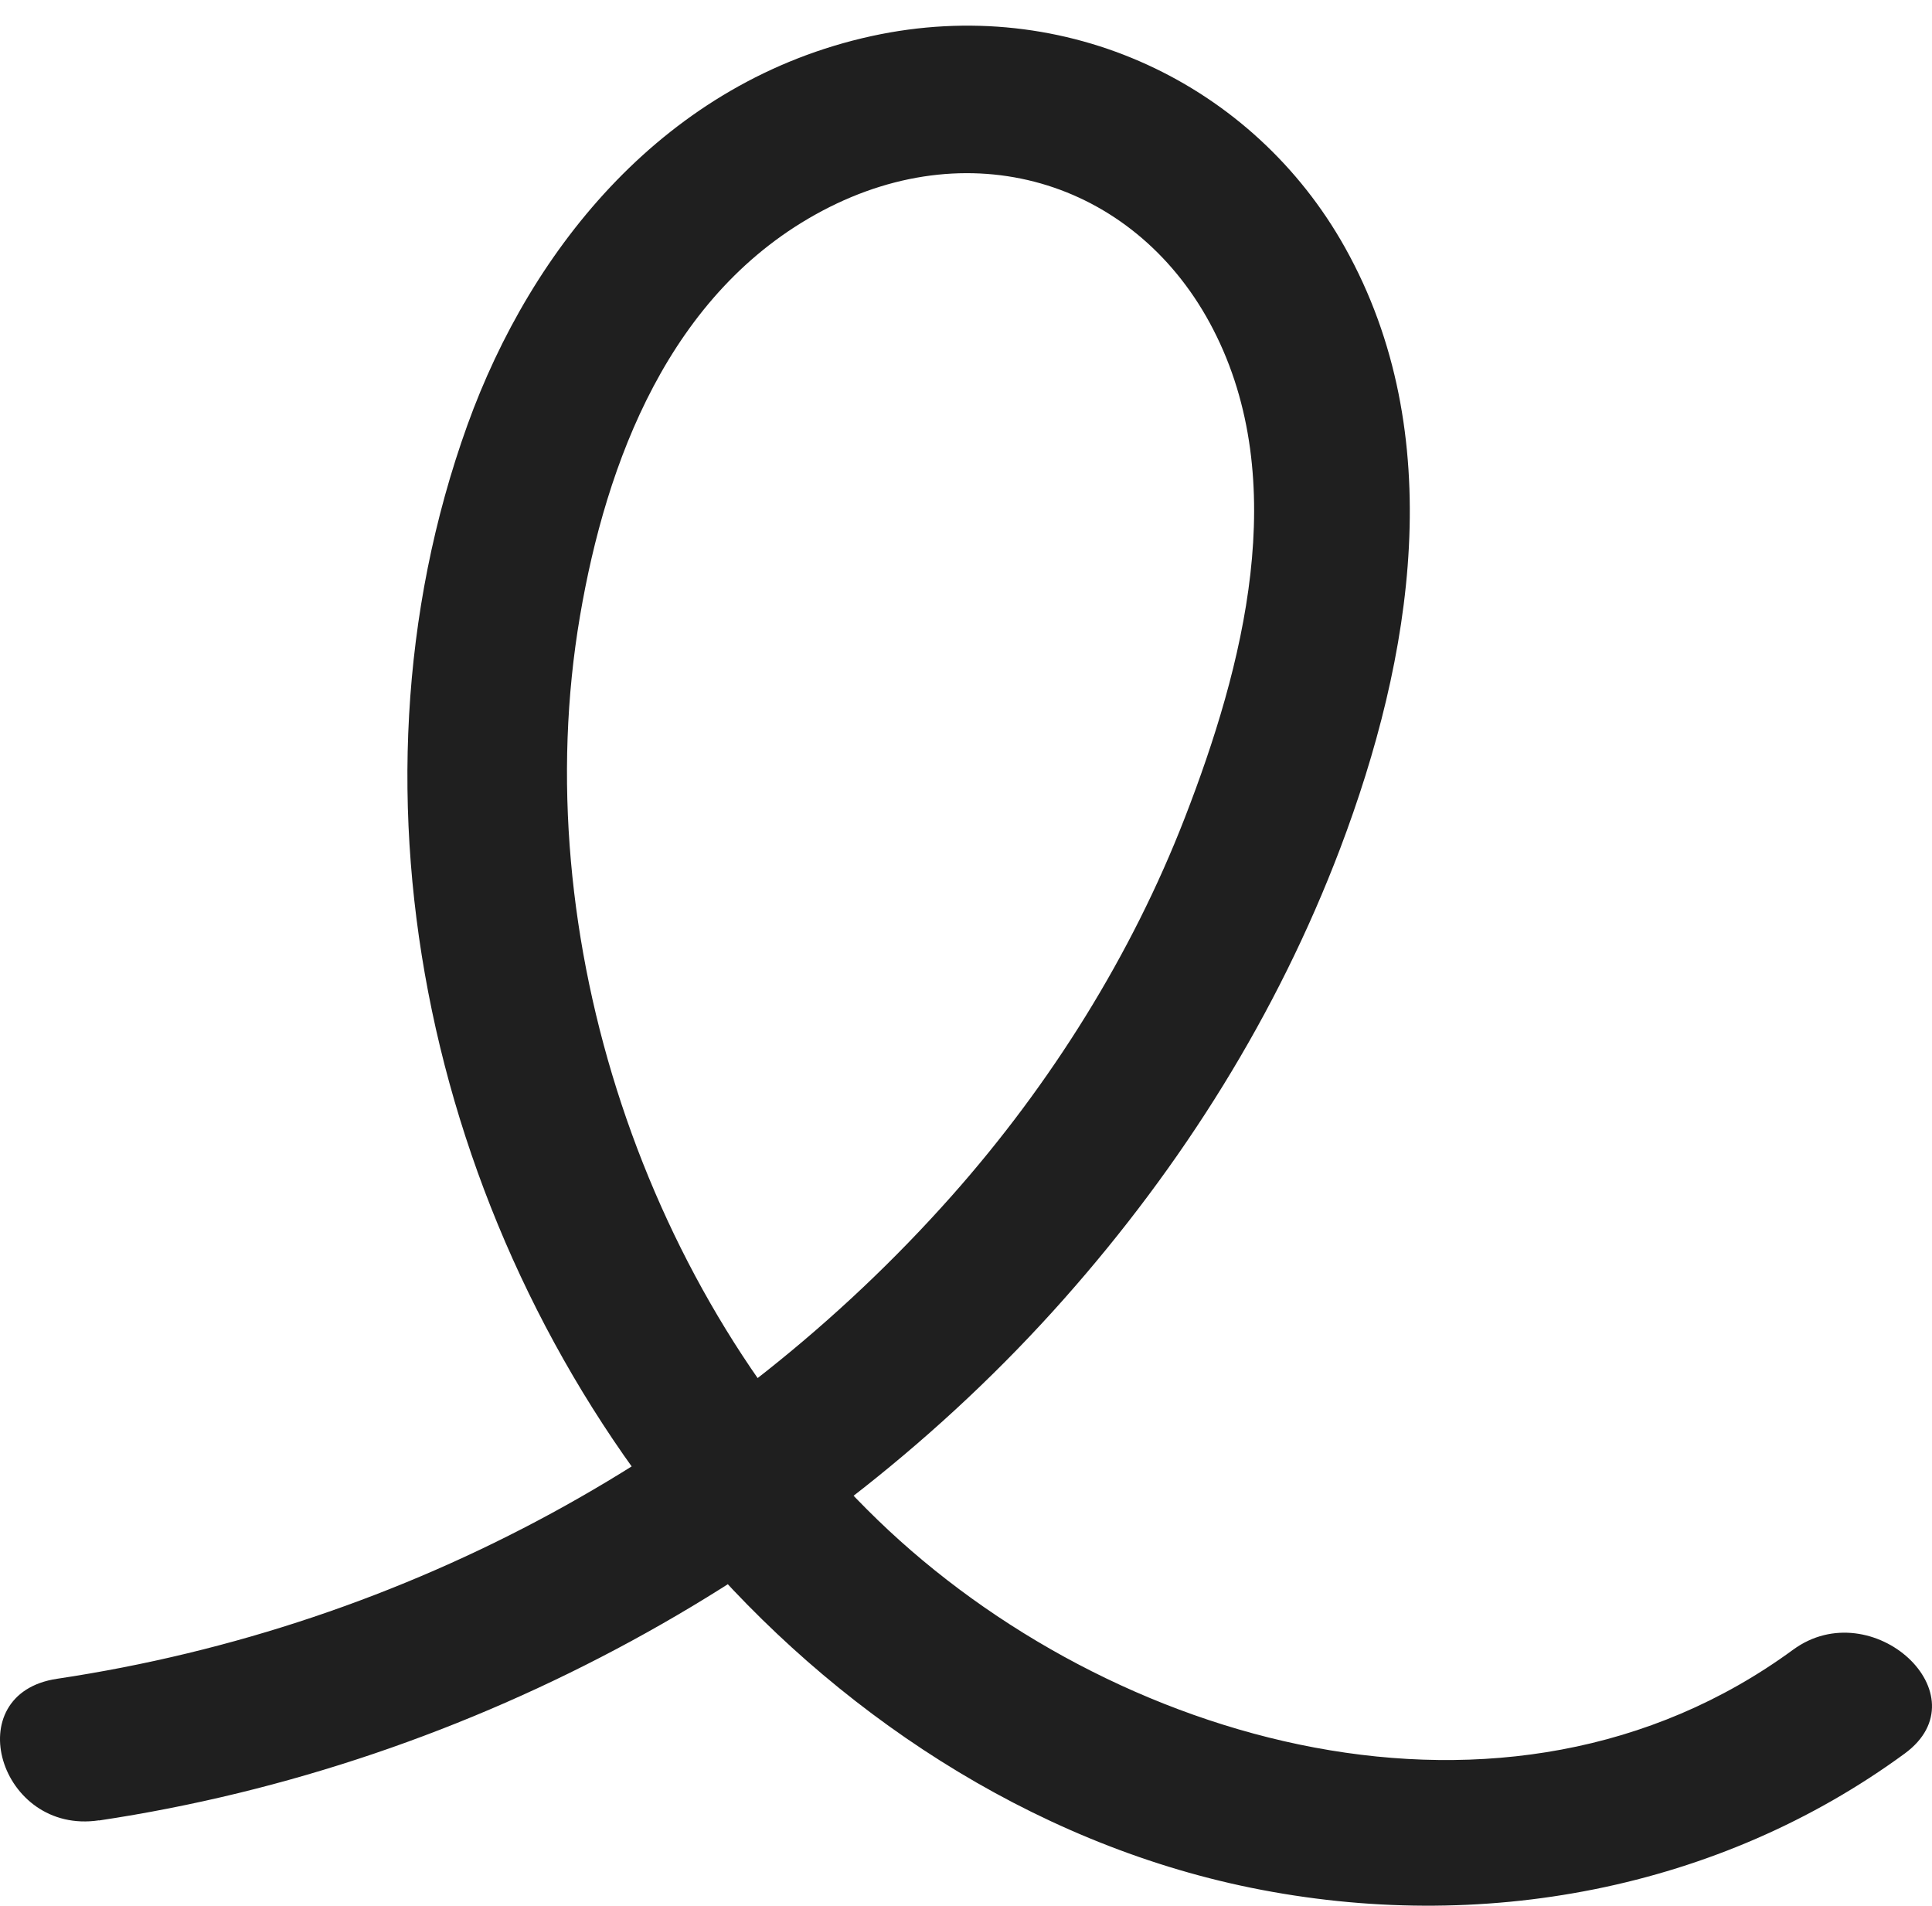
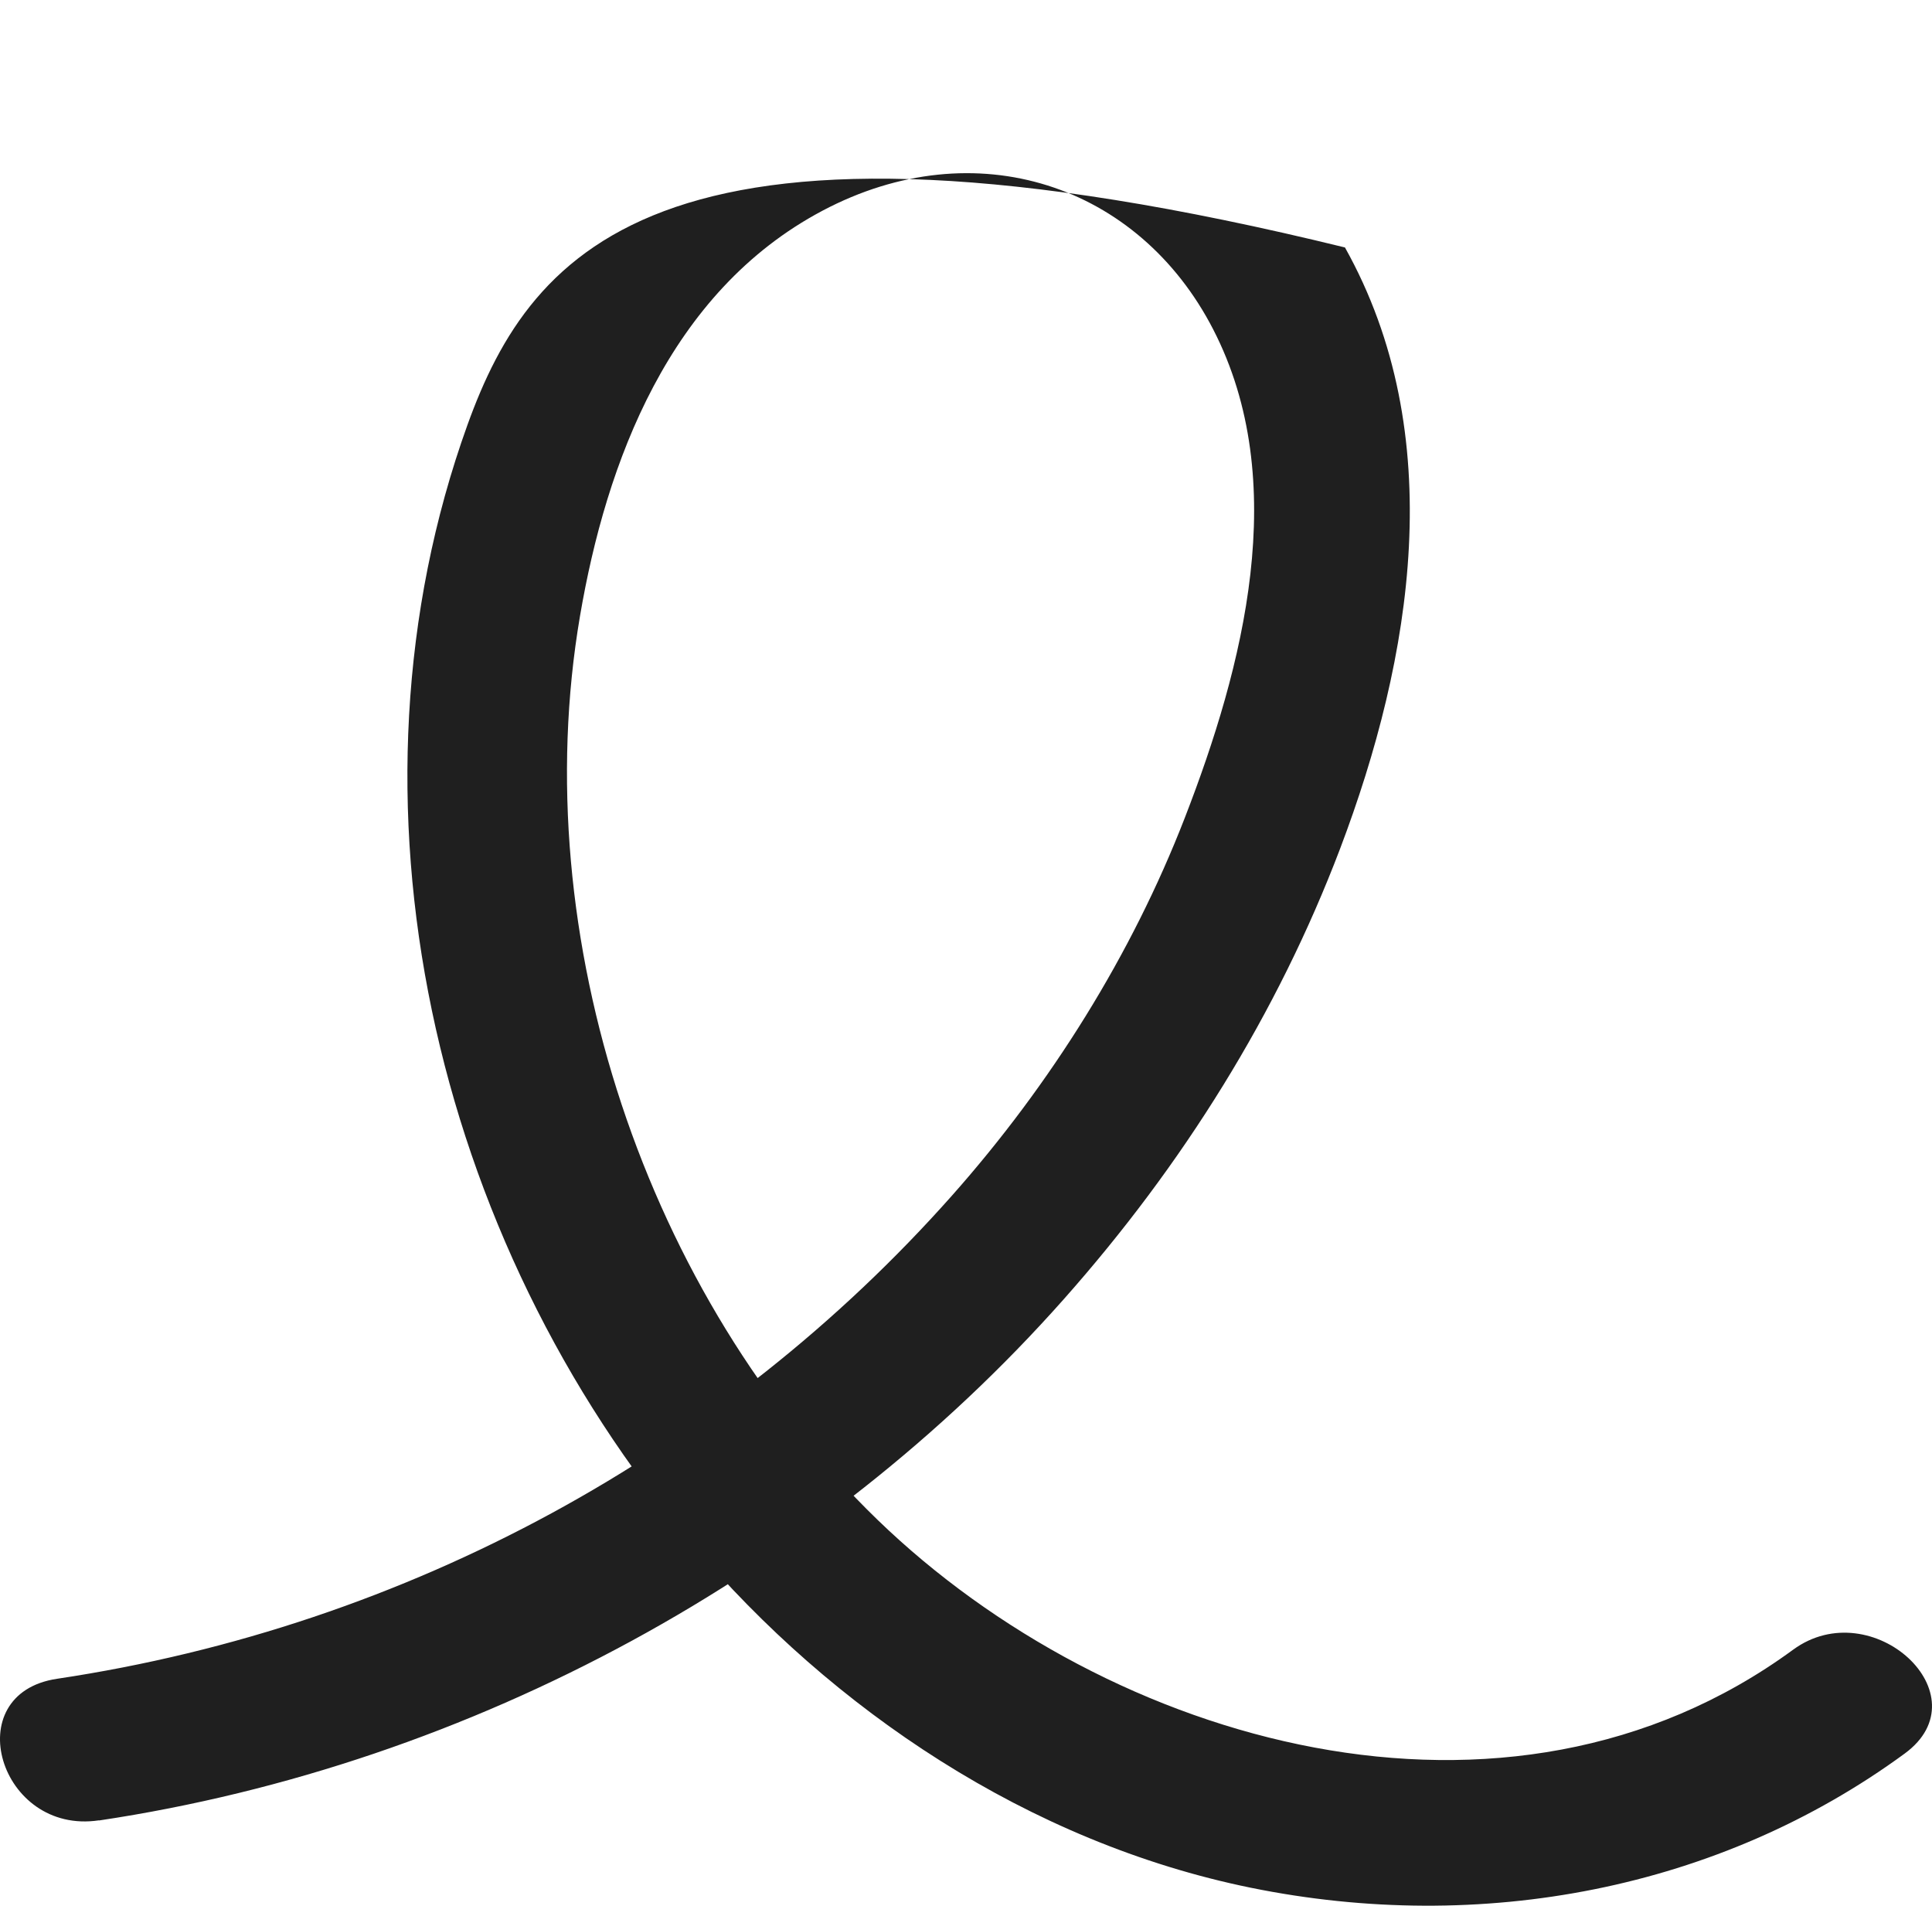
<svg xmlns="http://www.w3.org/2000/svg" width="74" height="73" viewBox="0 0 74 73" fill="none">
-   <path id="boucle logo" d="M3.795 69.718C18.158 67.567 31.485 60.193 40.73 49.772C45.31 44.613 48.928 38.818 51.329 32.502C54.102 25.192 55.521 16.632 51.515 9.477C48.023 3.231 40.851 -0.245 33.387 1.381C25.506 3.1 20.363 9.454 17.902 16.28C12.738 30.623 16.563 47.42 26.528 59.157C31.872 65.459 39.386 70.557 47.912 72.295C56.734 74.09 65.843 72.365 72.955 67.155C76.004 64.92 71.707 60.966 68.682 63.177C57.695 71.227 42.481 66.78 33.619 58.211C24.756 49.641 20.121 35.875 22.215 23.594C23.216 17.719 25.627 11.183 31.5 8.071C37.373 4.96 43.619 7.083 46.467 12.612C49.472 18.445 47.625 25.534 45.38 31.321C43.352 36.55 40.257 41.512 36.457 45.794C27.776 55.577 15.667 62.273 2.184 64.292C-1.64 64.864 -0.02 70.285 3.79 69.713L3.795 69.718Z" fill="#1F1F1F" />
+   <path id="boucle logo" d="M3.795 69.718C18.158 67.567 31.485 60.193 40.73 49.772C45.31 44.613 48.928 38.818 51.329 32.502C54.102 25.192 55.521 16.632 51.515 9.477C25.506 3.1 20.363 9.454 17.902 16.28C12.738 30.623 16.563 47.42 26.528 59.157C31.872 65.459 39.386 70.557 47.912 72.295C56.734 74.09 65.843 72.365 72.955 67.155C76.004 64.92 71.707 60.966 68.682 63.177C57.695 71.227 42.481 66.78 33.619 58.211C24.756 49.641 20.121 35.875 22.215 23.594C23.216 17.719 25.627 11.183 31.5 8.071C37.373 4.96 43.619 7.083 46.467 12.612C49.472 18.445 47.625 25.534 45.38 31.321C43.352 36.55 40.257 41.512 36.457 45.794C27.776 55.577 15.667 62.273 2.184 64.292C-1.64 64.864 -0.02 70.285 3.79 69.713L3.795 69.718Z" fill="#1F1F1F" />
</svg>